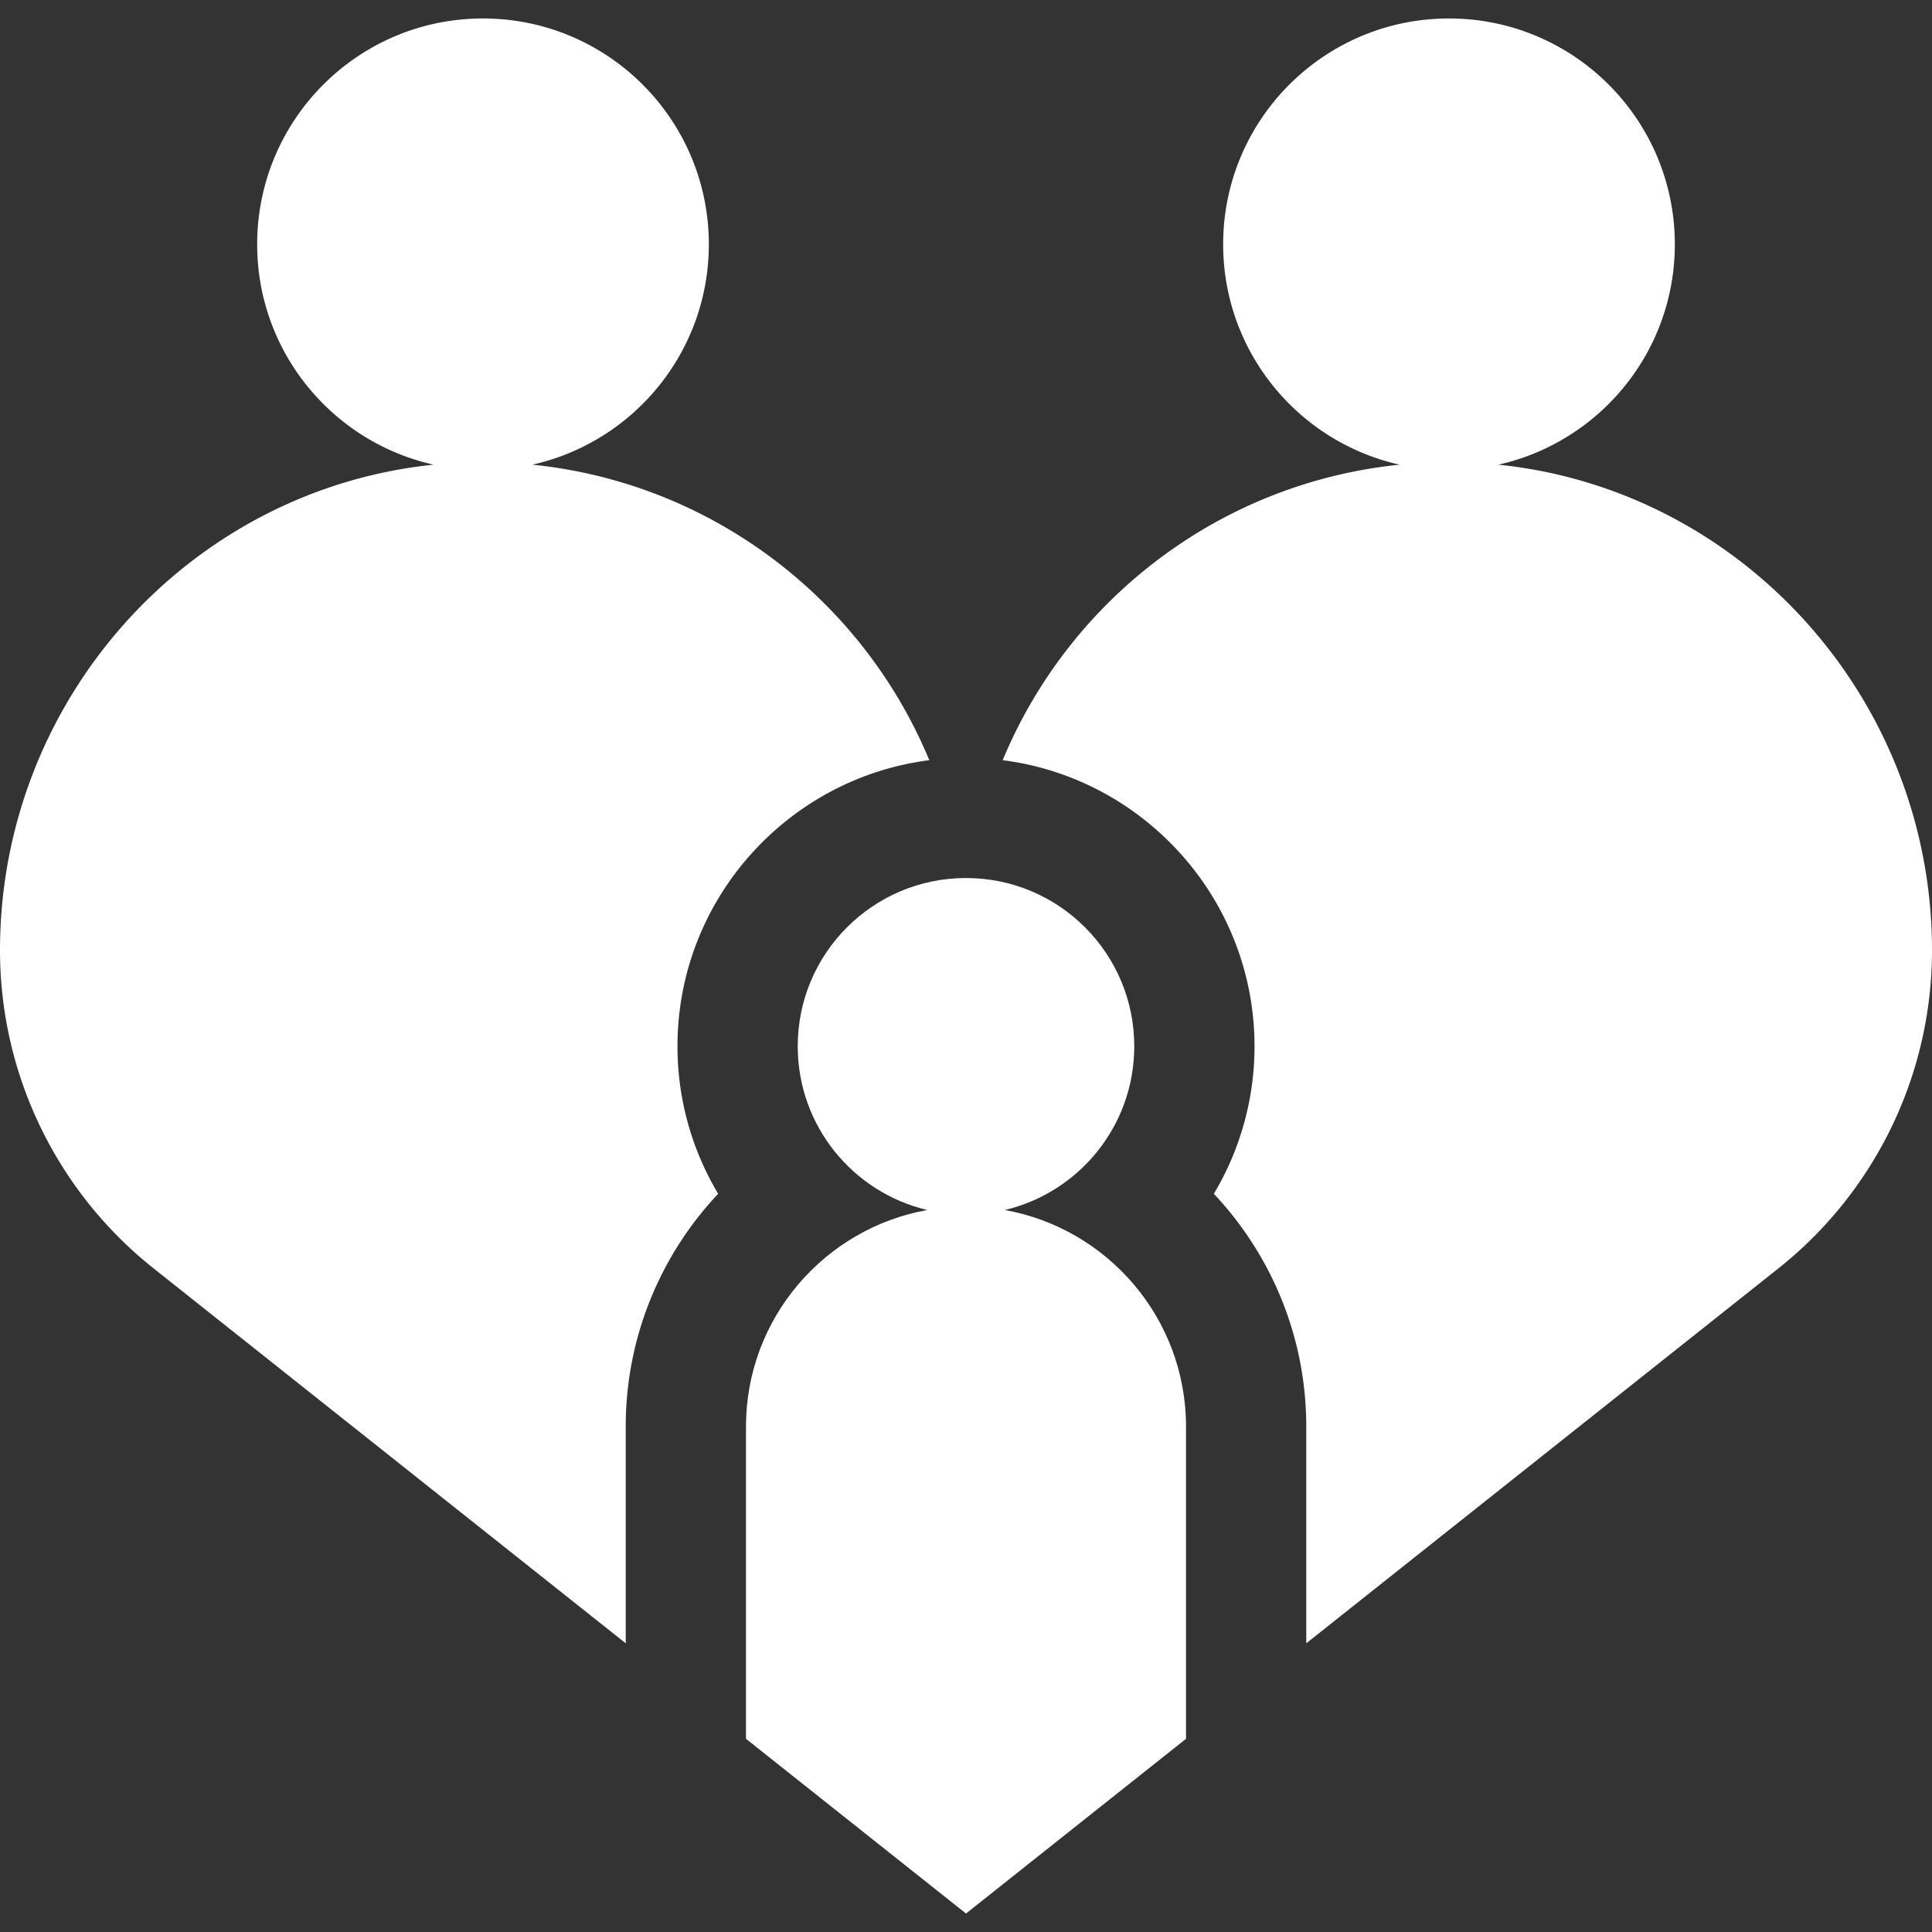
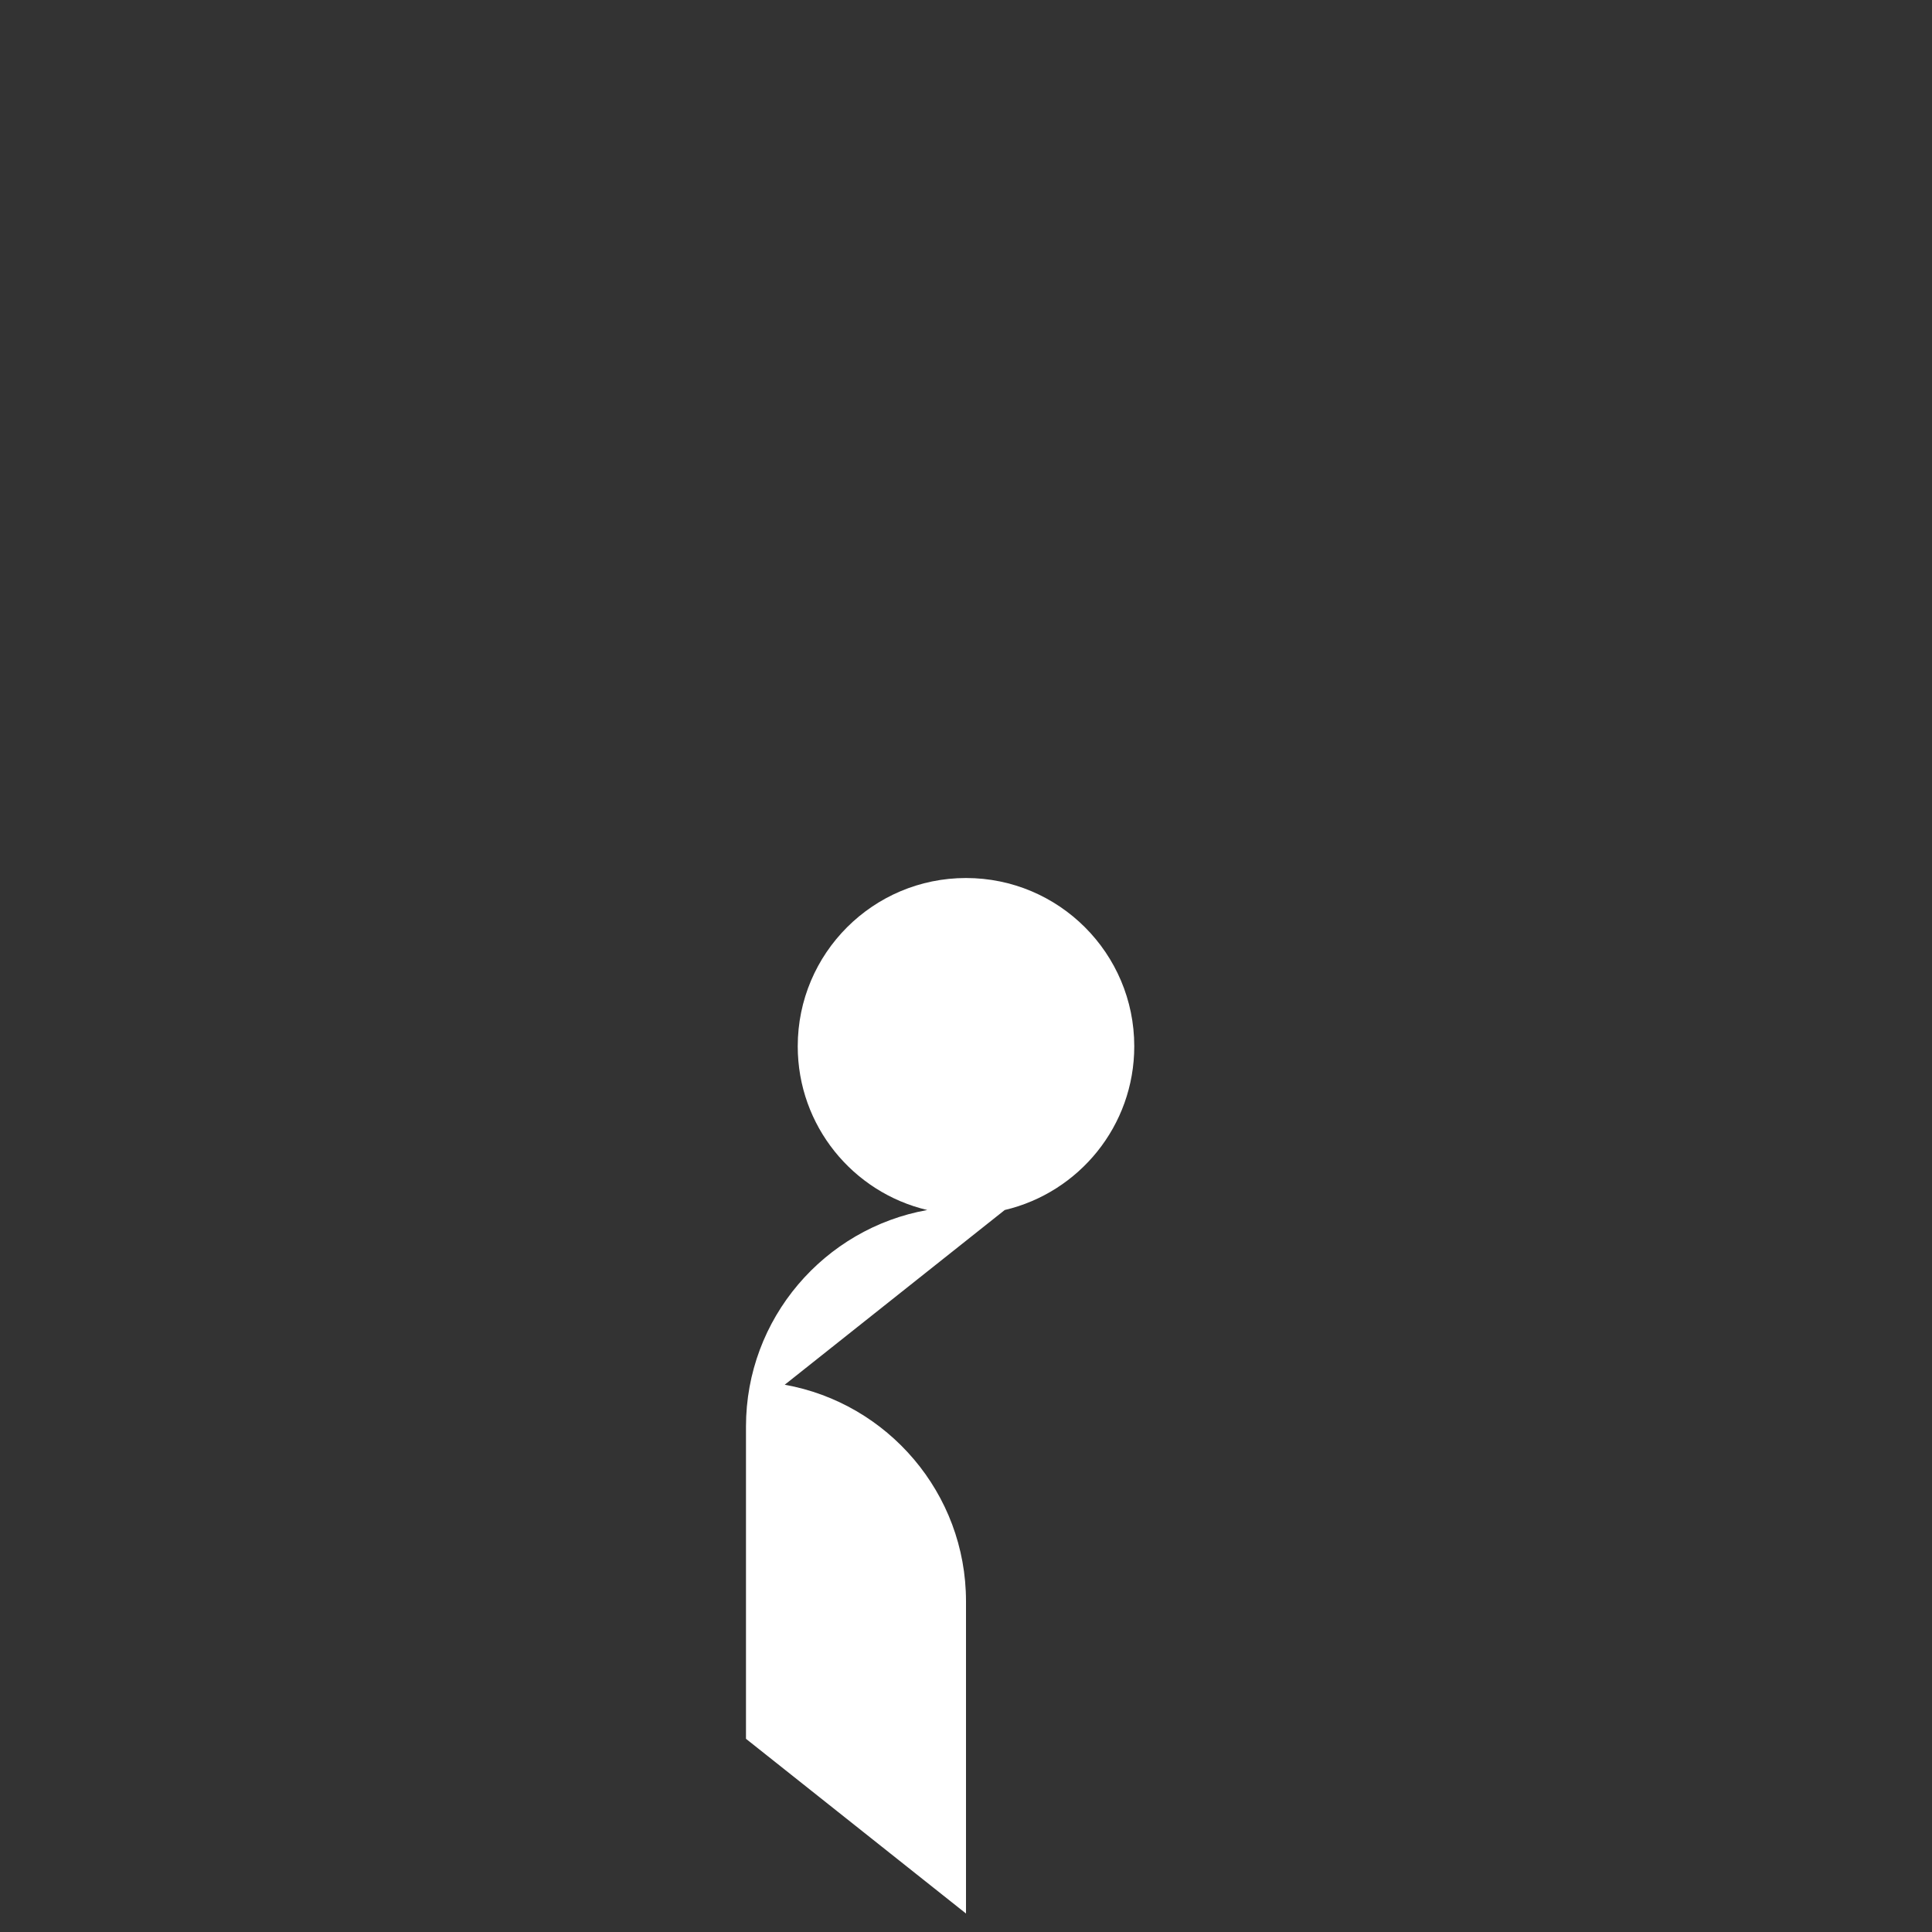
<svg xmlns="http://www.w3.org/2000/svg" version="1.1" width="512" height="512" x="0" y="0" viewBox="0 0 482 482" style="enable-background:new 0 0 512 512" xml:space="preserve" class="">
  <rect x="0" y="0" width="482" height="482" fill="#333333" stroke="none" />
  <g>
-     <path d="M250.664 301.877c18.524-4.367 32.315-20.992 32.315-40.849 0-23.185-18.795-41.979-41.979-41.979s-41.979 18.795-41.979 41.979c0 19.857 13.792 36.482 32.315 40.849-25.671 4.581-45.227 27.053-45.227 54.021v77.904L241 477.392l54.891-43.59v-77.904c0-26.967-19.555-49.439-45.227-54.021z" fill="#ffffff" opacity="1" data-original="#000000" class="" />
-     <path d="M373.813 115.924c25.191-5.619 44.028-28.09 44.028-54.975 0-31.116-25.225-56.341-56.341-56.341s-56.341 25.225-56.341 56.341c0 26.89 18.844 49.365 44.042 54.979-44.851 4.549-82.433 33.682-99.044 73.725 35.379 4.515 62.822 34.791 62.822 71.377a71.532 71.532 0 0 1-10.147 36.795c14.282 15.197 23.058 35.625 23.058 58.075v54.08l117.807-93.554A101.3 101.3 0 0 0 482 237.098c0-62.585-47.226-114.904-108.187-121.174zM231.843 189.652c-16.612-40.043-54.193-69.175-99.044-73.725 25.199-5.613 44.042-28.088 44.042-54.979 0-31.116-25.225-56.341-56.341-56.341S64.159 29.832 64.159 60.949c0 26.885 18.836 49.356 44.028 54.975C47.226 122.194 0 174.513 0 237.098a101.3 101.3 0 0 0 38.302 79.327l117.807 93.554v-54.08c0-22.451 8.776-42.878 23.058-58.075a71.532 71.532 0 0 1-10.147-36.795c.001-36.586 27.444-66.862 62.823-71.377z" fill="#ffffff" opacity="1" data-original="#000000" class="" />
+     <path d="M250.664 301.877c18.524-4.367 32.315-20.992 32.315-40.849 0-23.185-18.795-41.979-41.979-41.979s-41.979 18.795-41.979 41.979c0 19.857 13.792 36.482 32.315 40.849-25.671 4.581-45.227 27.053-45.227 54.021v77.904L241 477.392v-77.904c0-26.967-19.555-49.439-45.227-54.021z" fill="#ffffff" opacity="1" data-original="#000000" class="" />
  </g>
</svg>